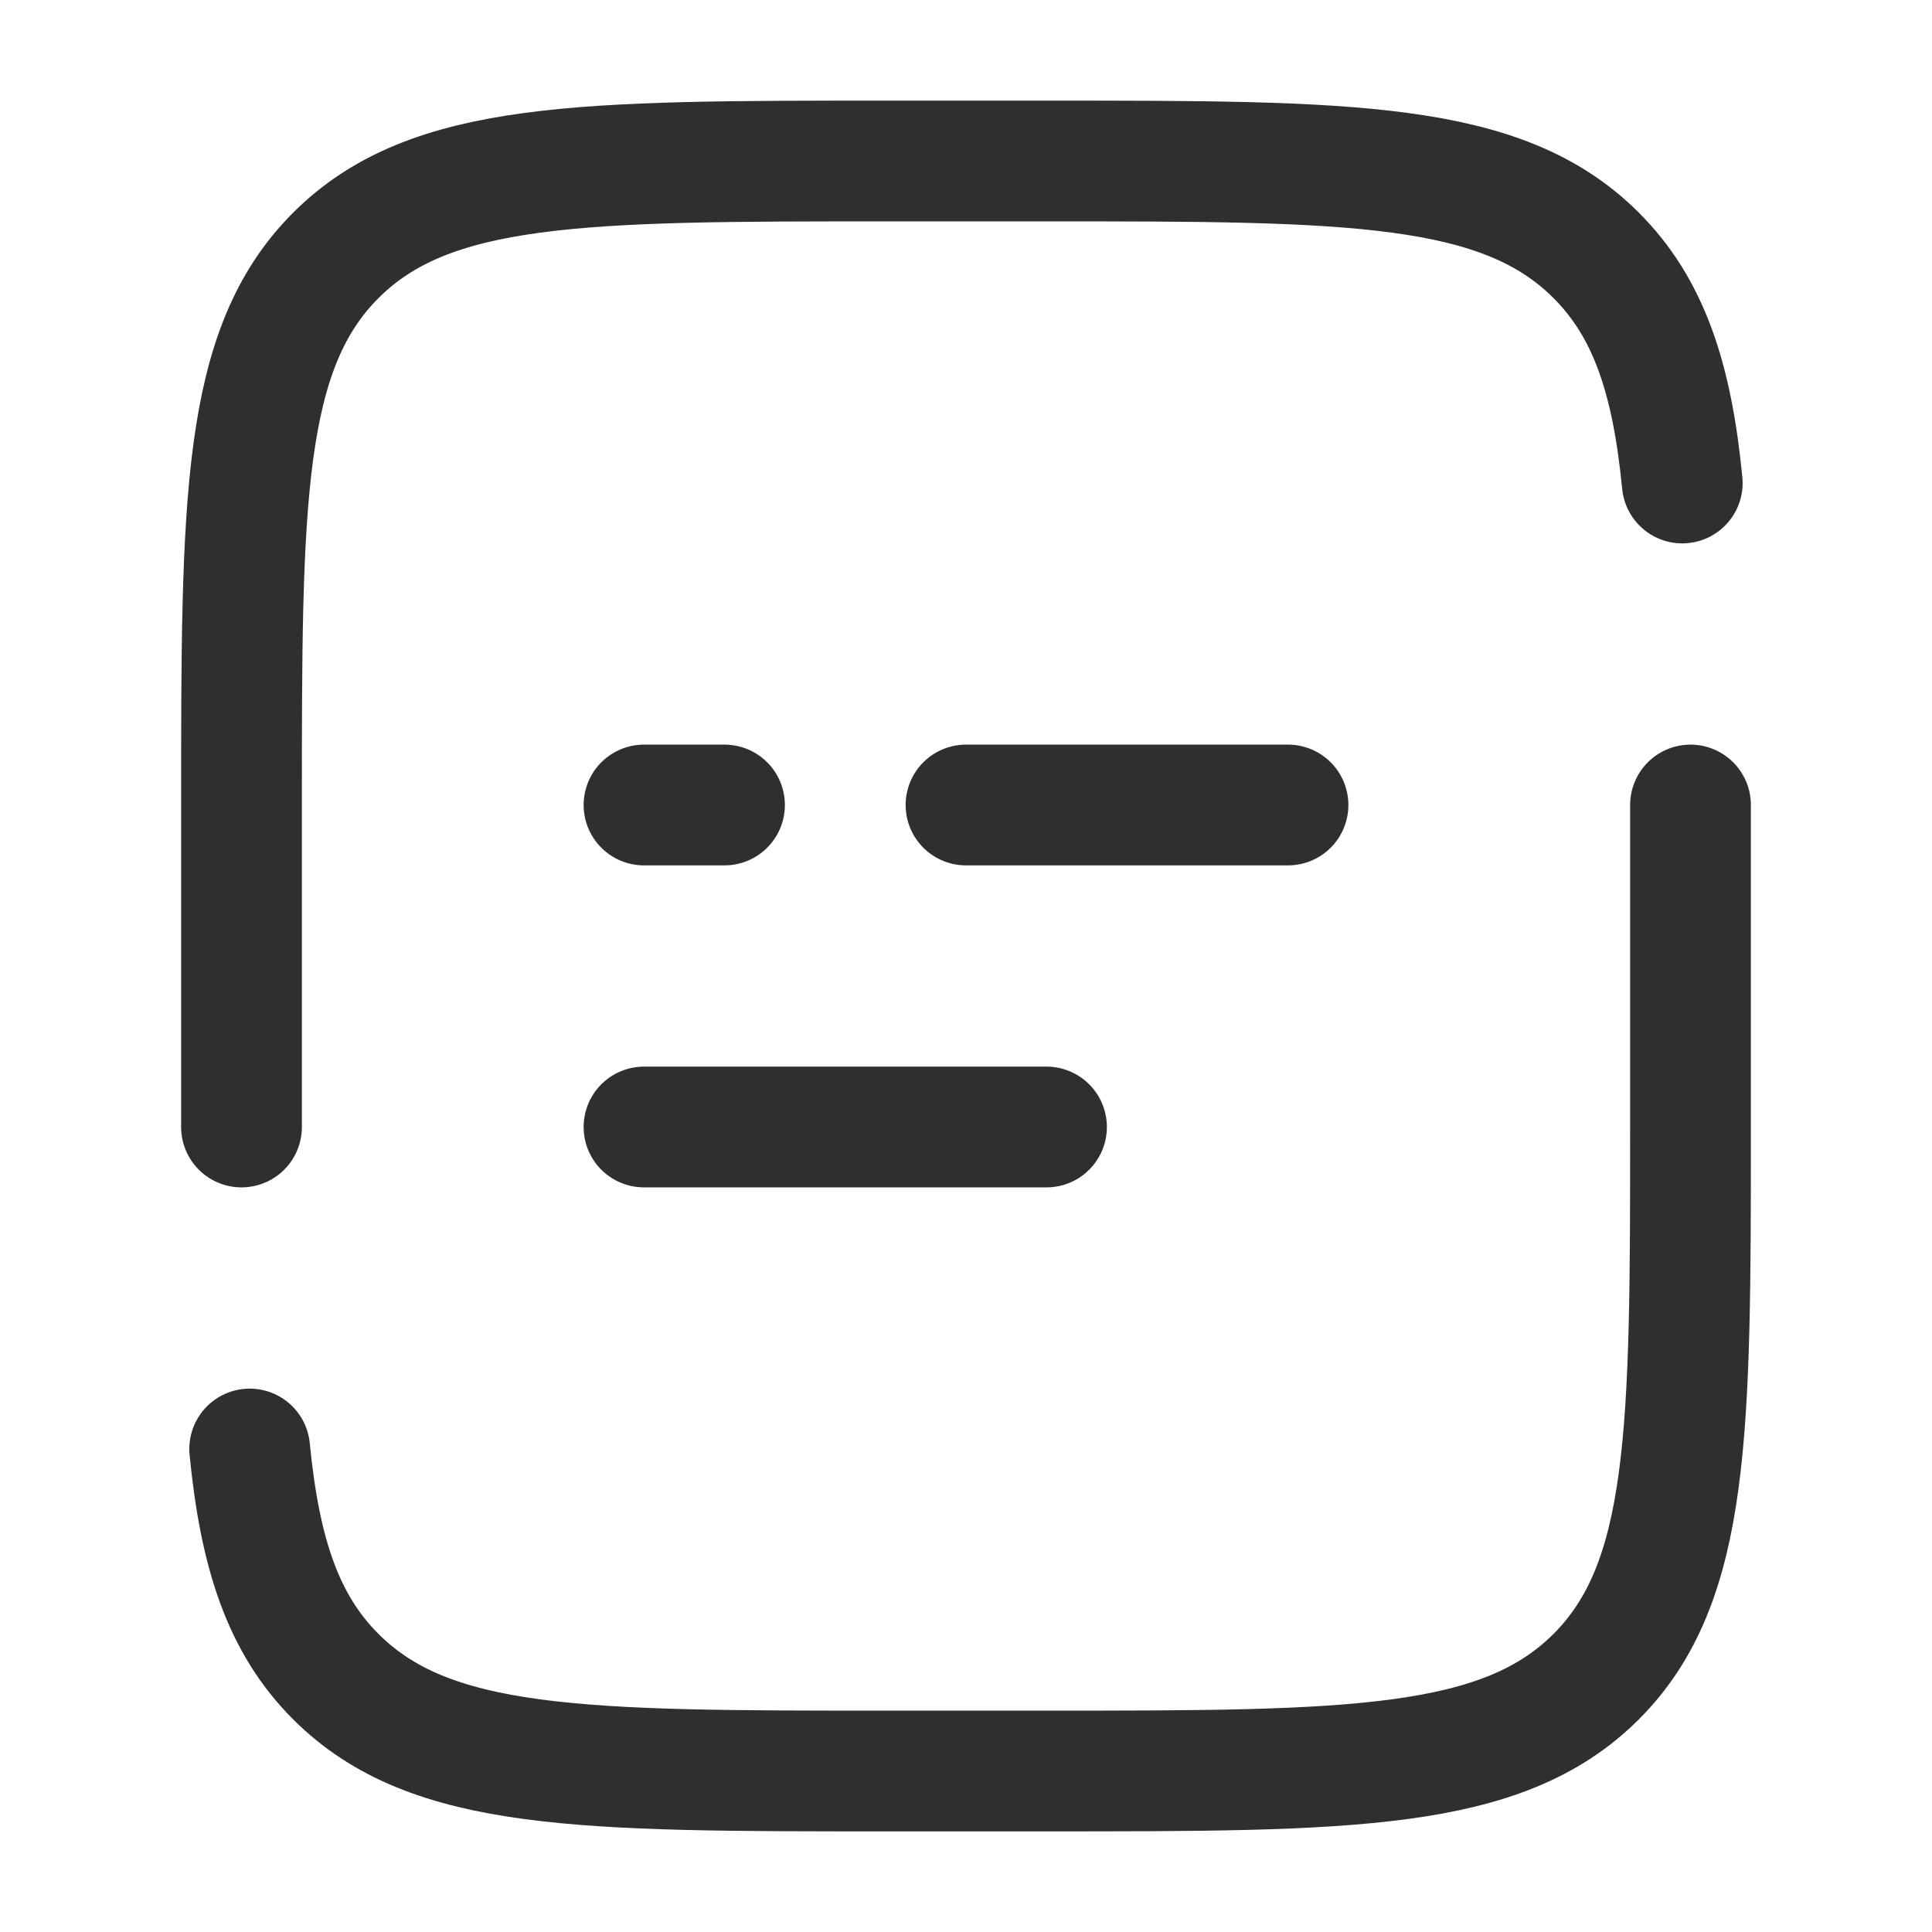
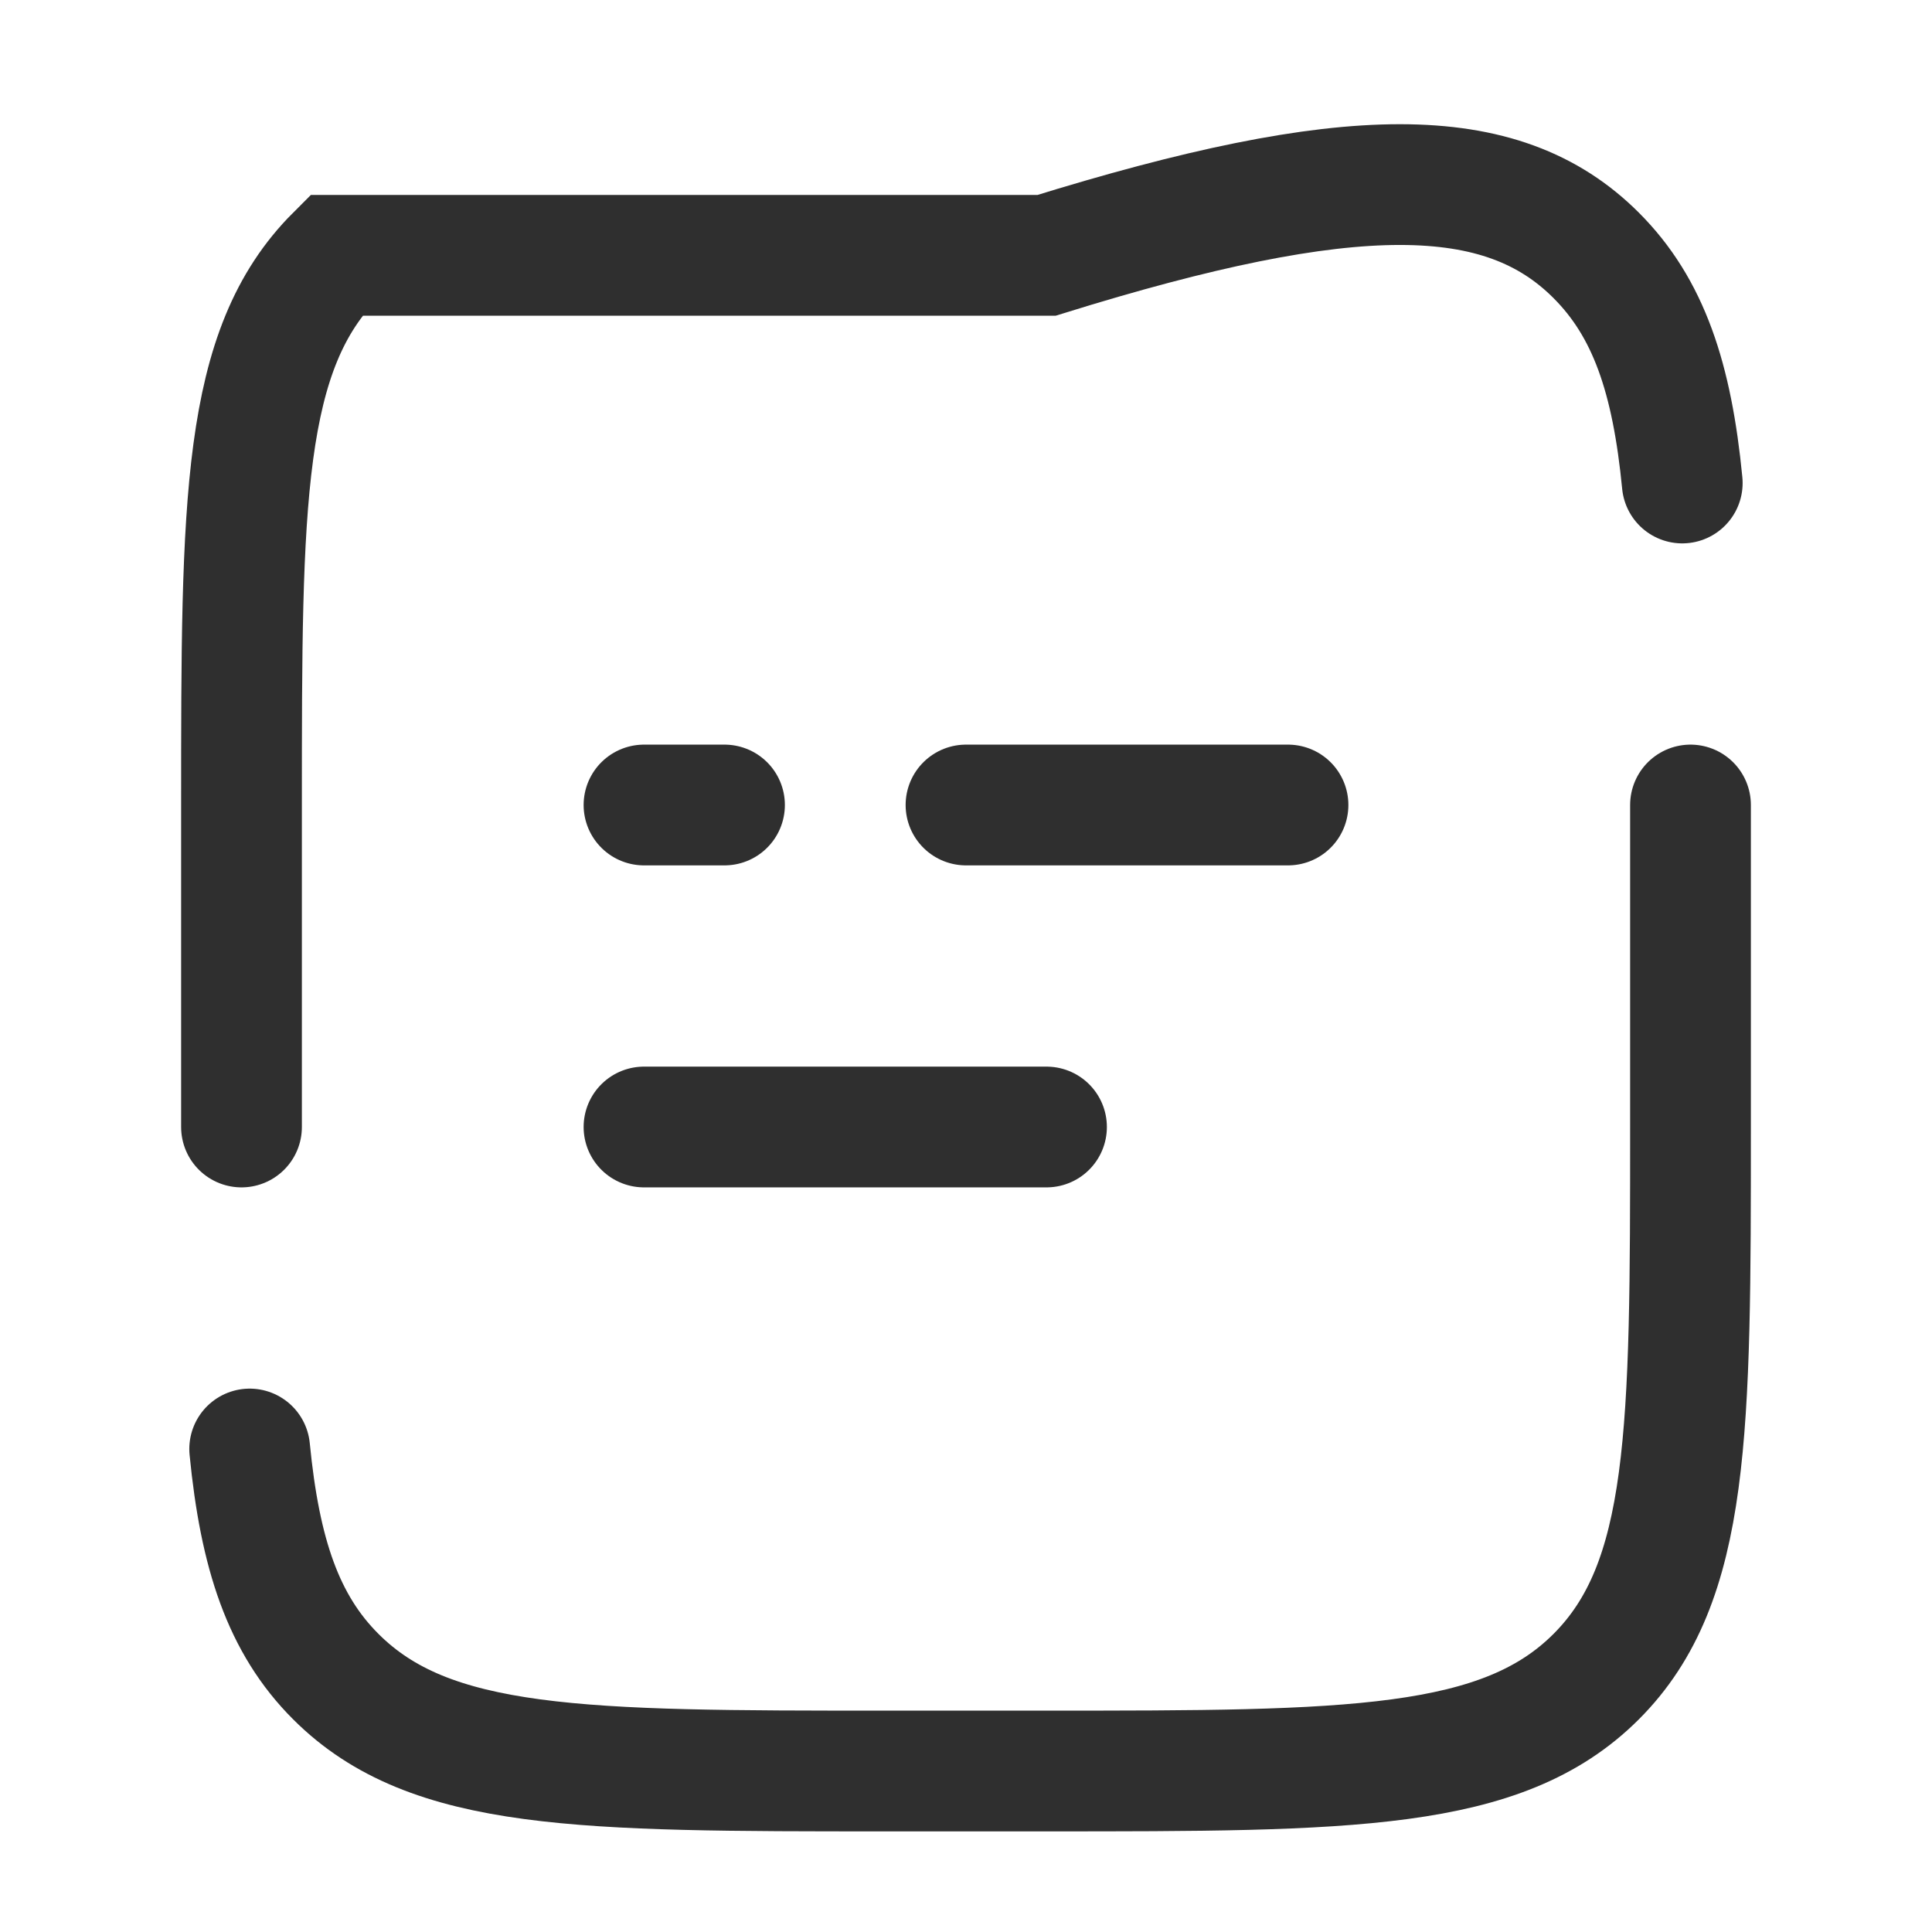
<svg xmlns="http://www.w3.org/2000/svg" width="30" height="30" viewBox="0 0 30 30" fill="none">
-   <path d="M3.75 17.5V12.5C3.75 7.786 3.75 5.429 5.215 3.965C6.68 2.501 9.036 2.5 13.75 2.5H16.25C20.964 2.5 23.321 2.5 24.785 3.965C25.602 4.781 25.964 5.875 26.122 7.5M26.25 12.5V17.5C26.25 22.214 26.25 24.571 24.785 26.035C23.32 27.499 20.964 27.5 16.25 27.5H13.75C9.036 27.5 6.679 27.5 5.215 26.035C4.397 25.219 4.036 24.125 3.877 22.5M10 17.5H16.25M10 12.5H11.25M20 12.5H15" stroke="#2F2F2F" stroke-width="1.875" stroke-linecap="round" />
+   <path d="M3.75 17.5V12.5C3.75 7.786 3.75 5.429 5.215 3.965H16.25C20.964 2.5 23.321 2.5 24.785 3.965C25.602 4.781 25.964 5.875 26.122 7.5M26.25 12.5V17.5C26.25 22.214 26.25 24.571 24.785 26.035C23.32 27.499 20.964 27.5 16.25 27.5H13.75C9.036 27.5 6.679 27.5 5.215 26.035C4.397 25.219 4.036 24.125 3.877 22.5M10 17.5H16.25M10 12.5H11.25M20 12.5H15" stroke="#2F2F2F" stroke-width="1.875" stroke-linecap="round" />
</svg>